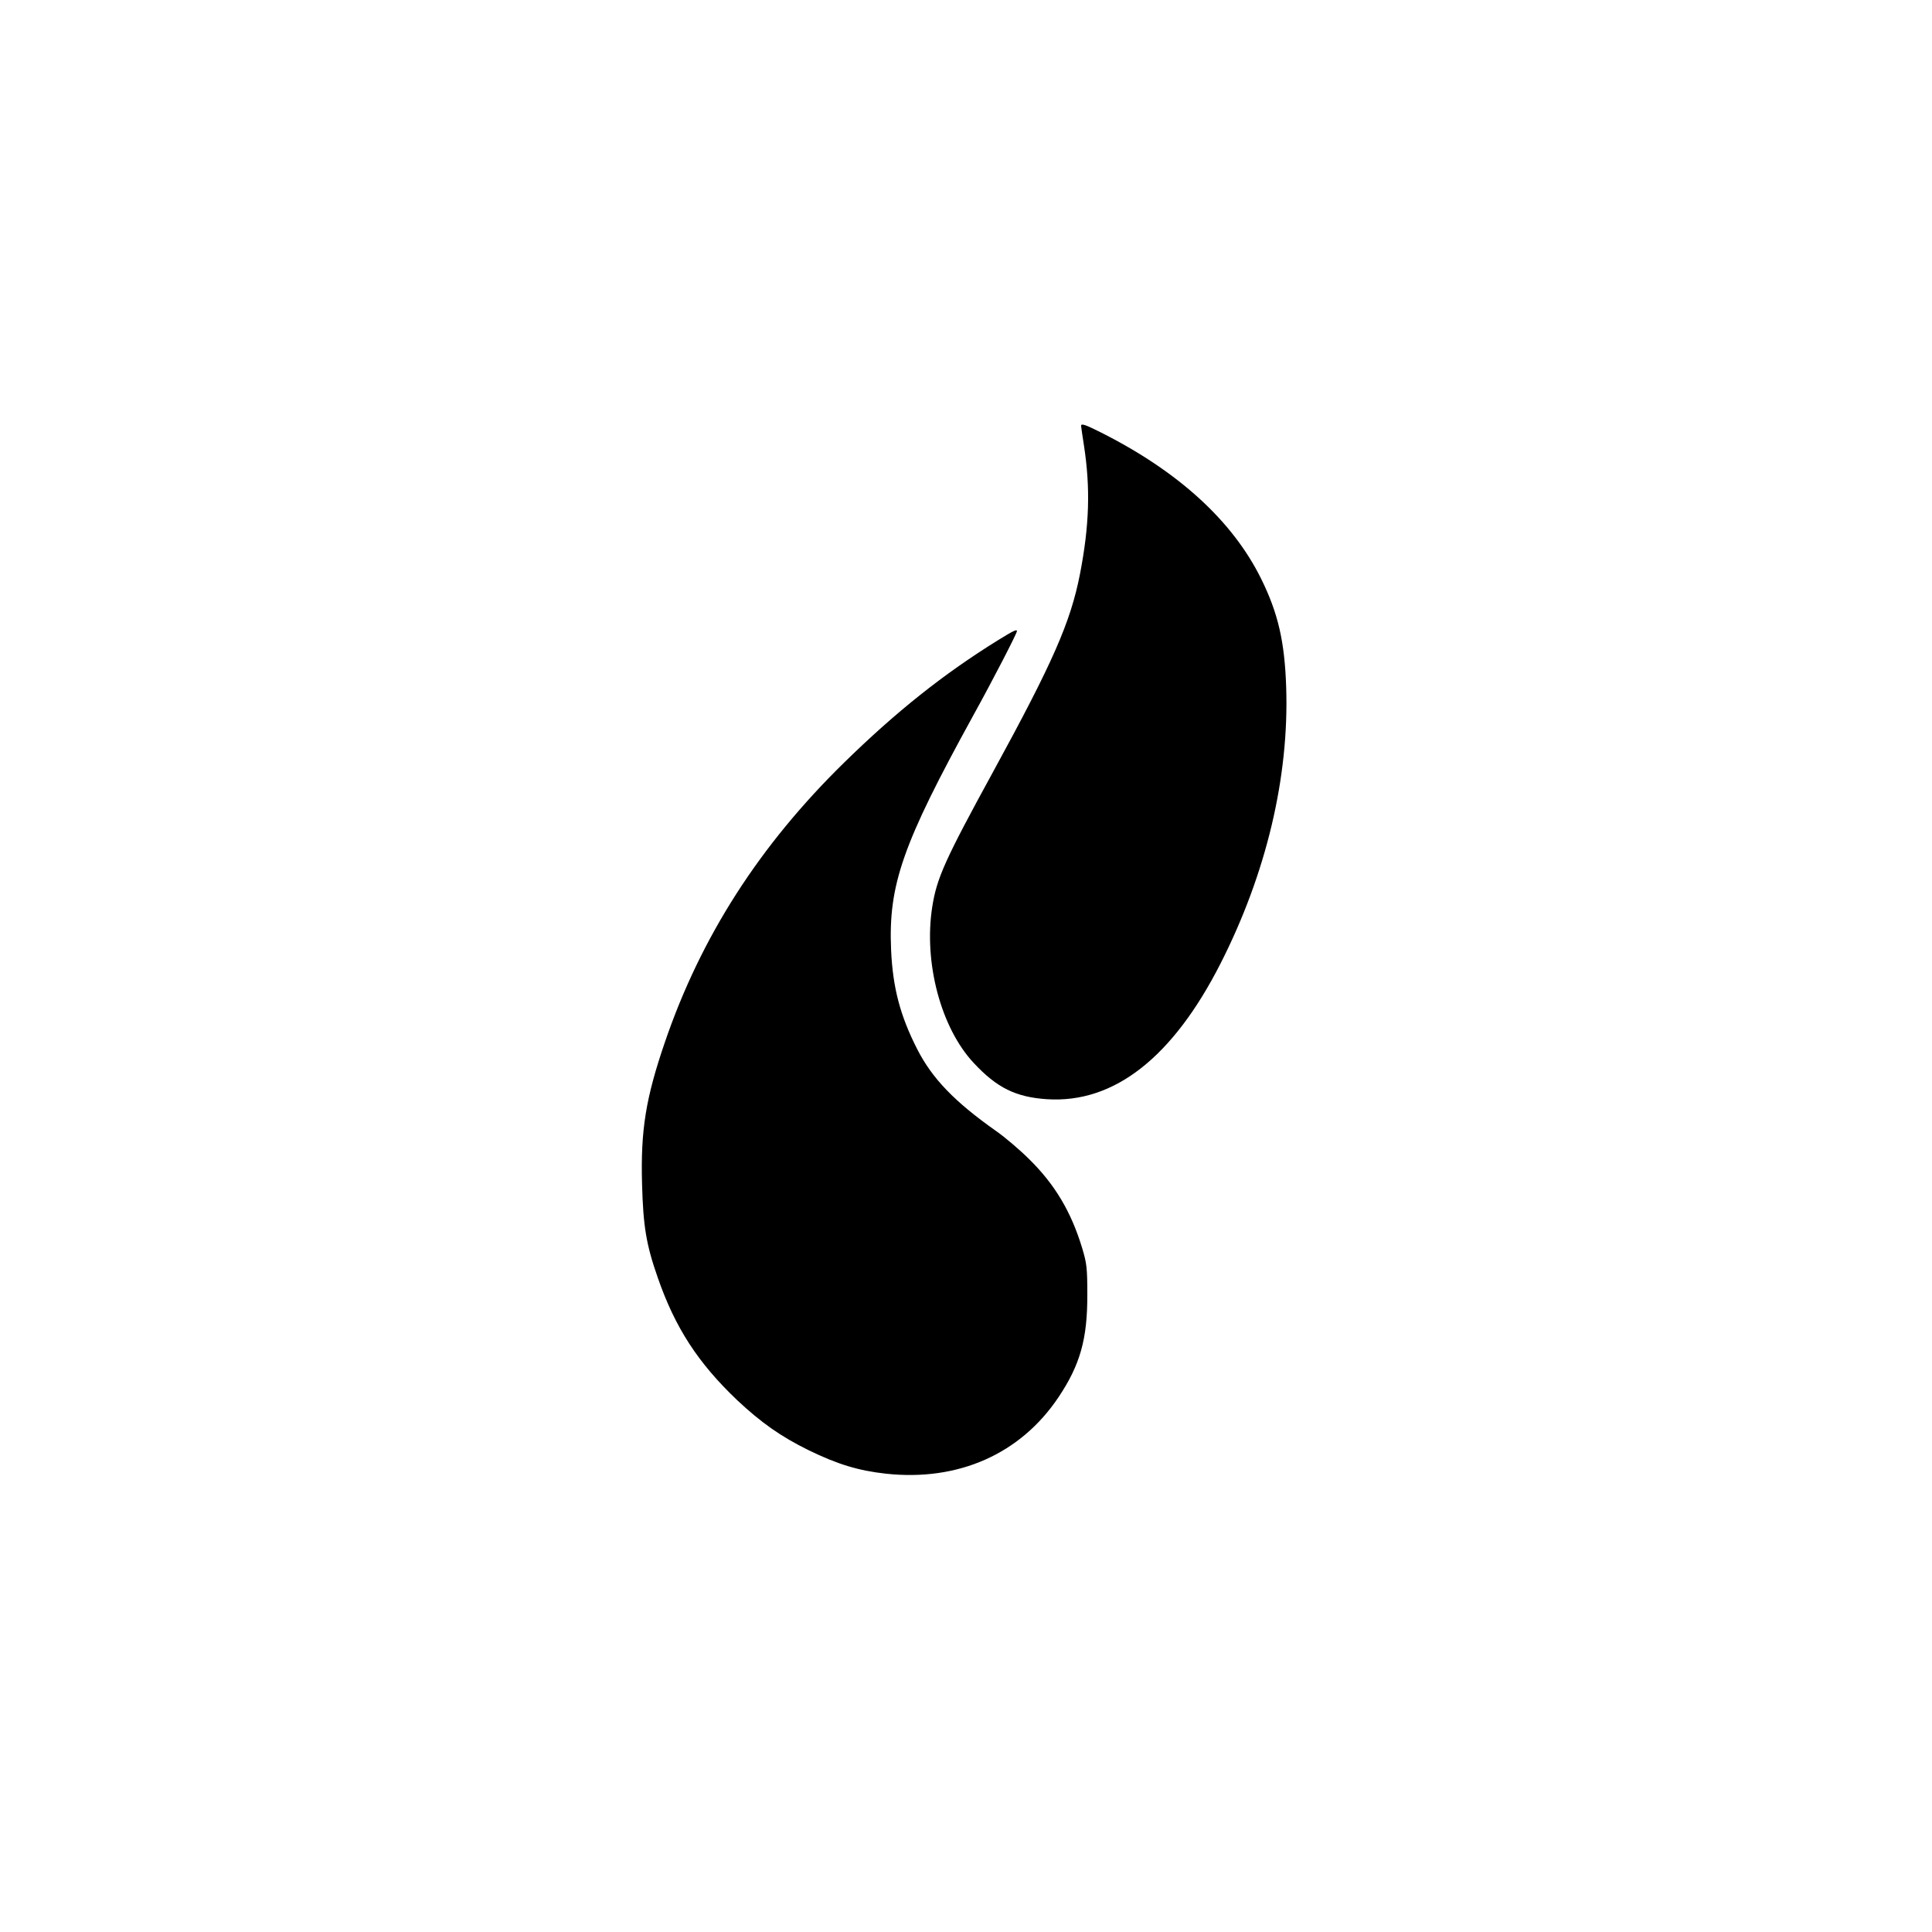
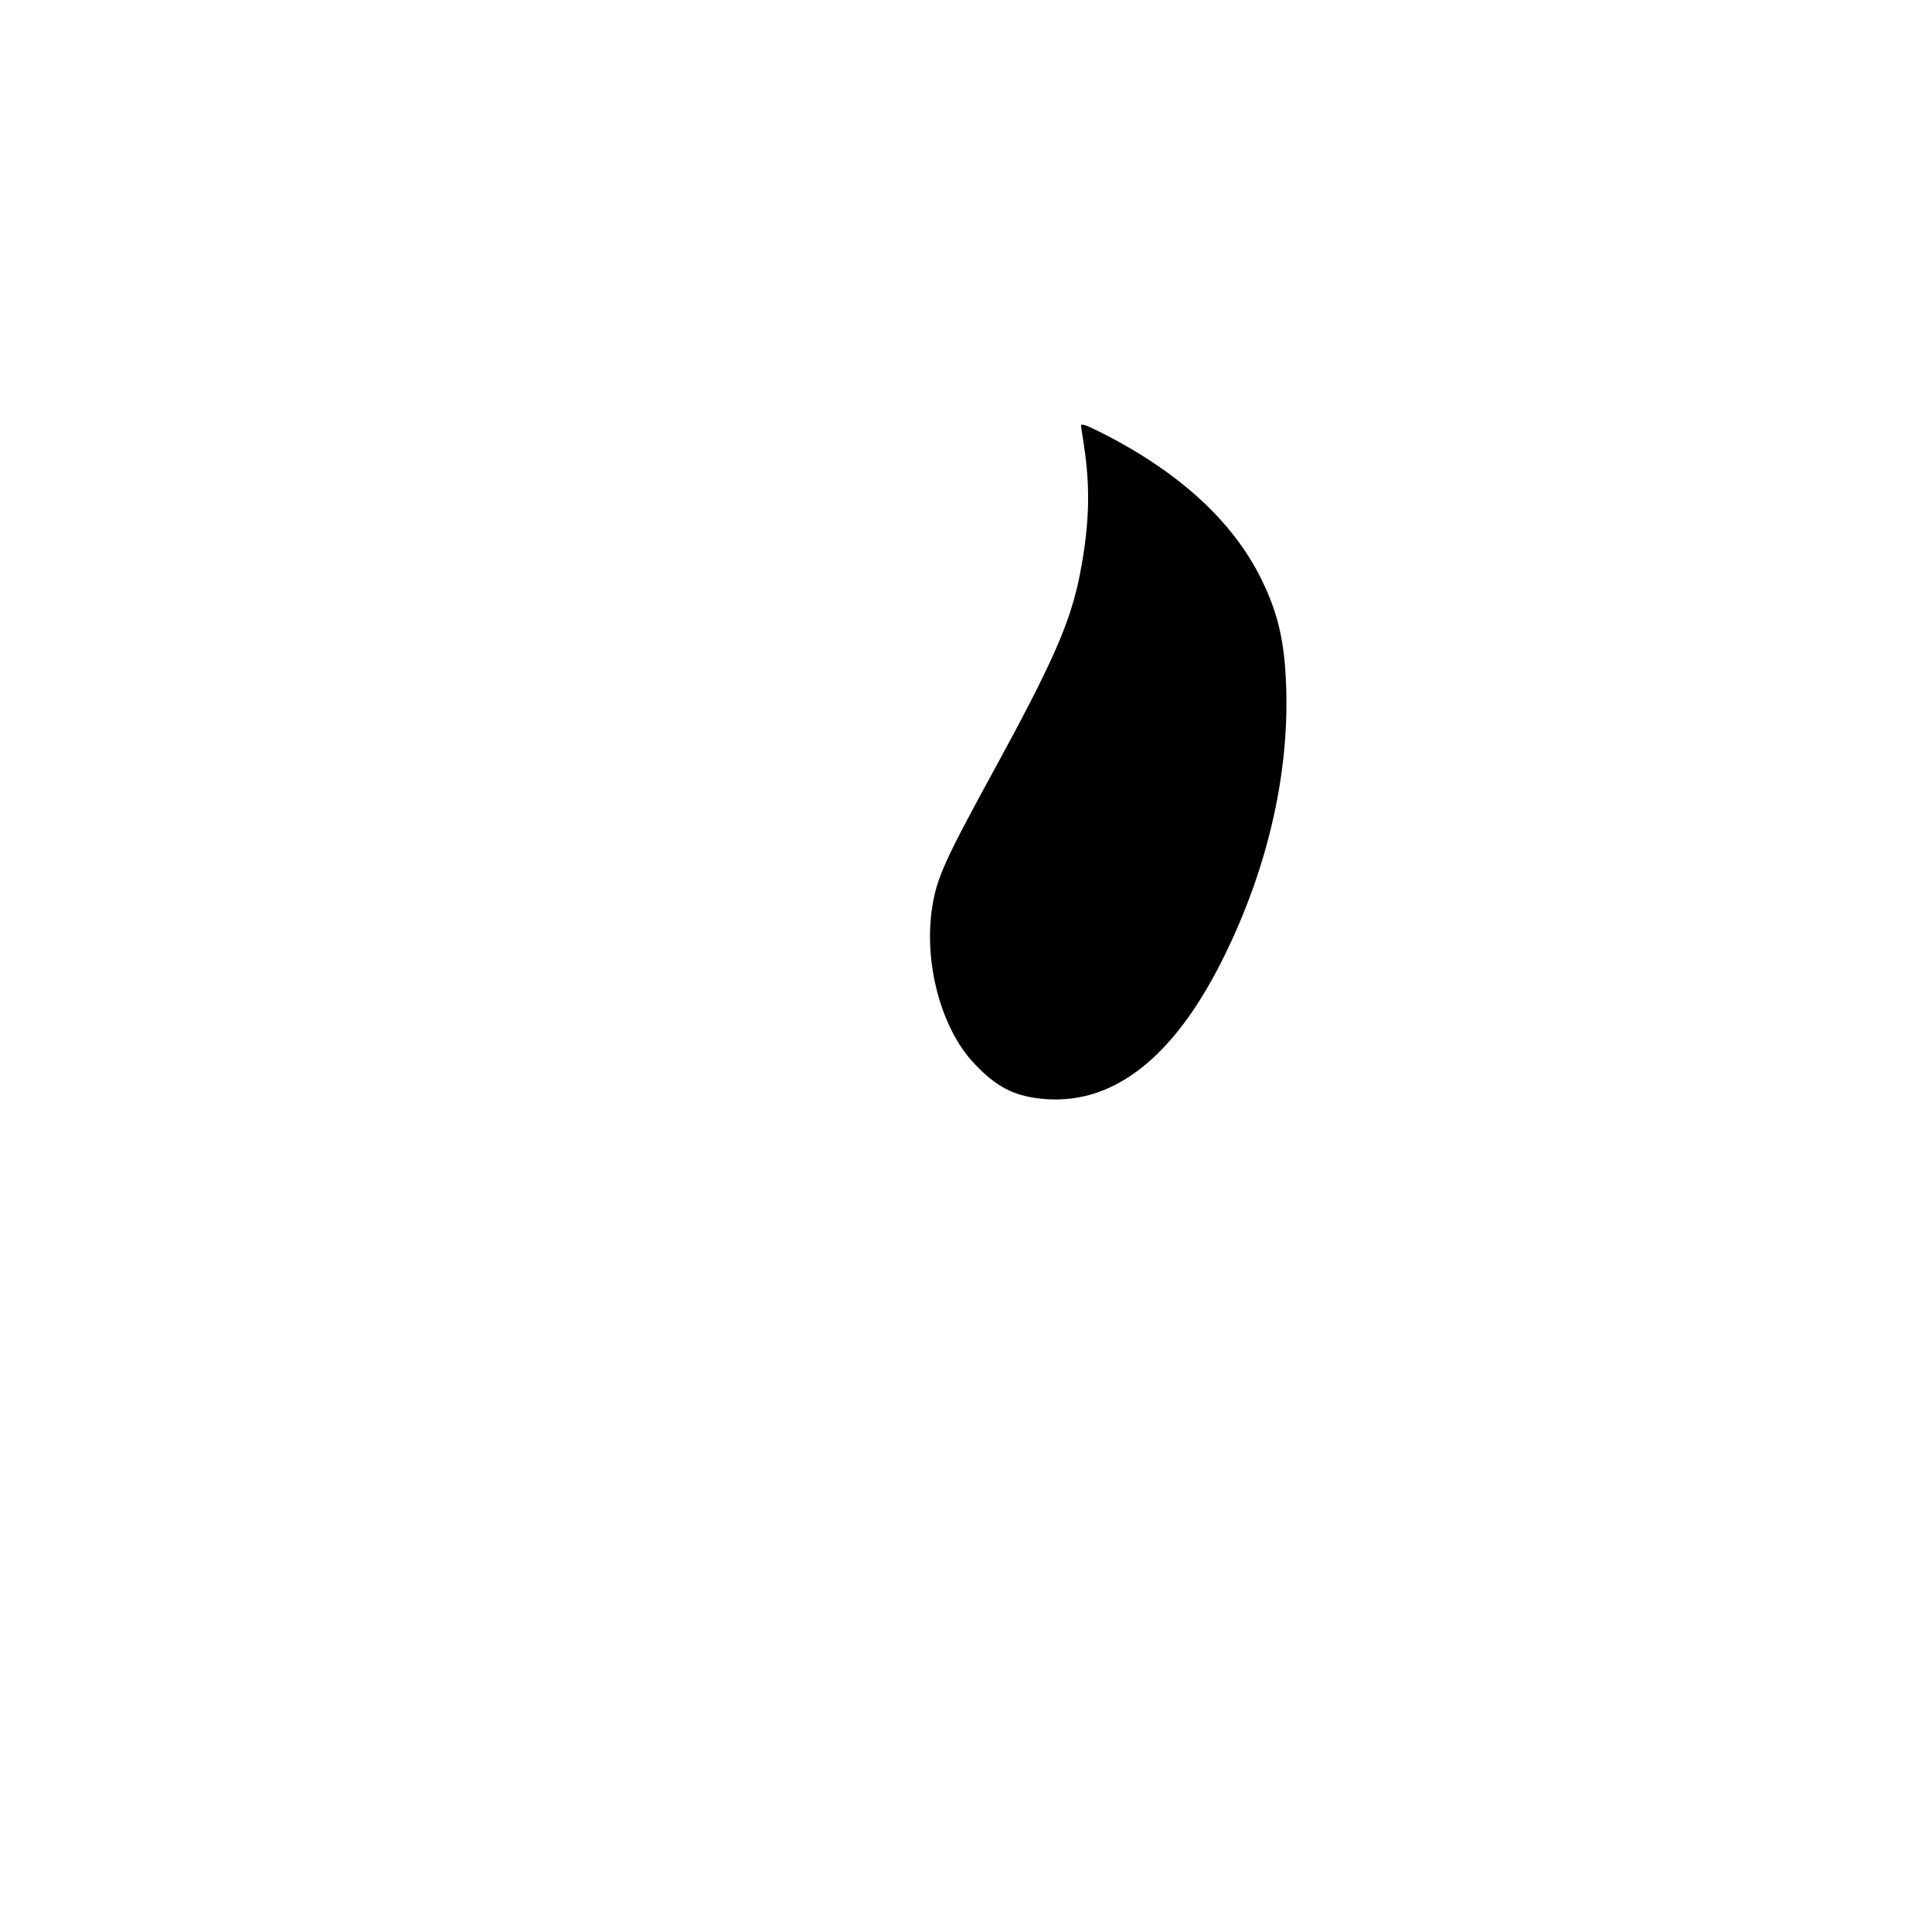
<svg xmlns="http://www.w3.org/2000/svg" version="1.0" width="1024pt" height="1024pt" viewBox="0 0 1024 1024" preserveAspectRatio="xMidYMid meet">
  <style>
    /* Default color: Black */
    path { fill: black; }

    /* Dark Mode color: White */
    @media (prefers-color-scheme: dark) {
      path { fill: white; }
    }
 </style>
  <g transform="translate(0,1024) scale(0.1,-0.1)" stroke="none">
    <path d="M5730 7983 c0 -5 7 -51 15 -103 35 -227 29 -425 -21 -683 -50 -255   -143 -467 -460 -1047 -256 -468 -299 -564 -323 -717 -46 -295 46 -641 220   -827 123 -132 223 -181 388 -192 355 -23 666 220 920 719 243 478 364 989 348   1465 -8 242 -43 393 -133 575 -152 307 -439 569 -851 776 -82 41 -103 48 -103   34z" />
-     <path d="M5290 6847 c-289 -179 -540 -379 -814 -647 -450 -440 -761 -925 -952   -1484 -101 -295 -129 -465 -121 -751 6 -224 22 -322 83 -496 92 -266 214 -453   421 -650 127 -119 230 -192 378 -265 154 -75 265 -109 412 -125 382 -41 711   104 913 405 115 172 154 309 153 546 0 139 -3 164 -27 244 -58 192 -144 337   -280 471 -50 50 -129 117 -176 150 -220 155 -339 278 -419 435 -90 177 -129   325 -138 525 -15 345 60 560 435 1242 104 188 232 436 232 448 0 11 -19 2   -100 -48z" />
  </g>
</svg>